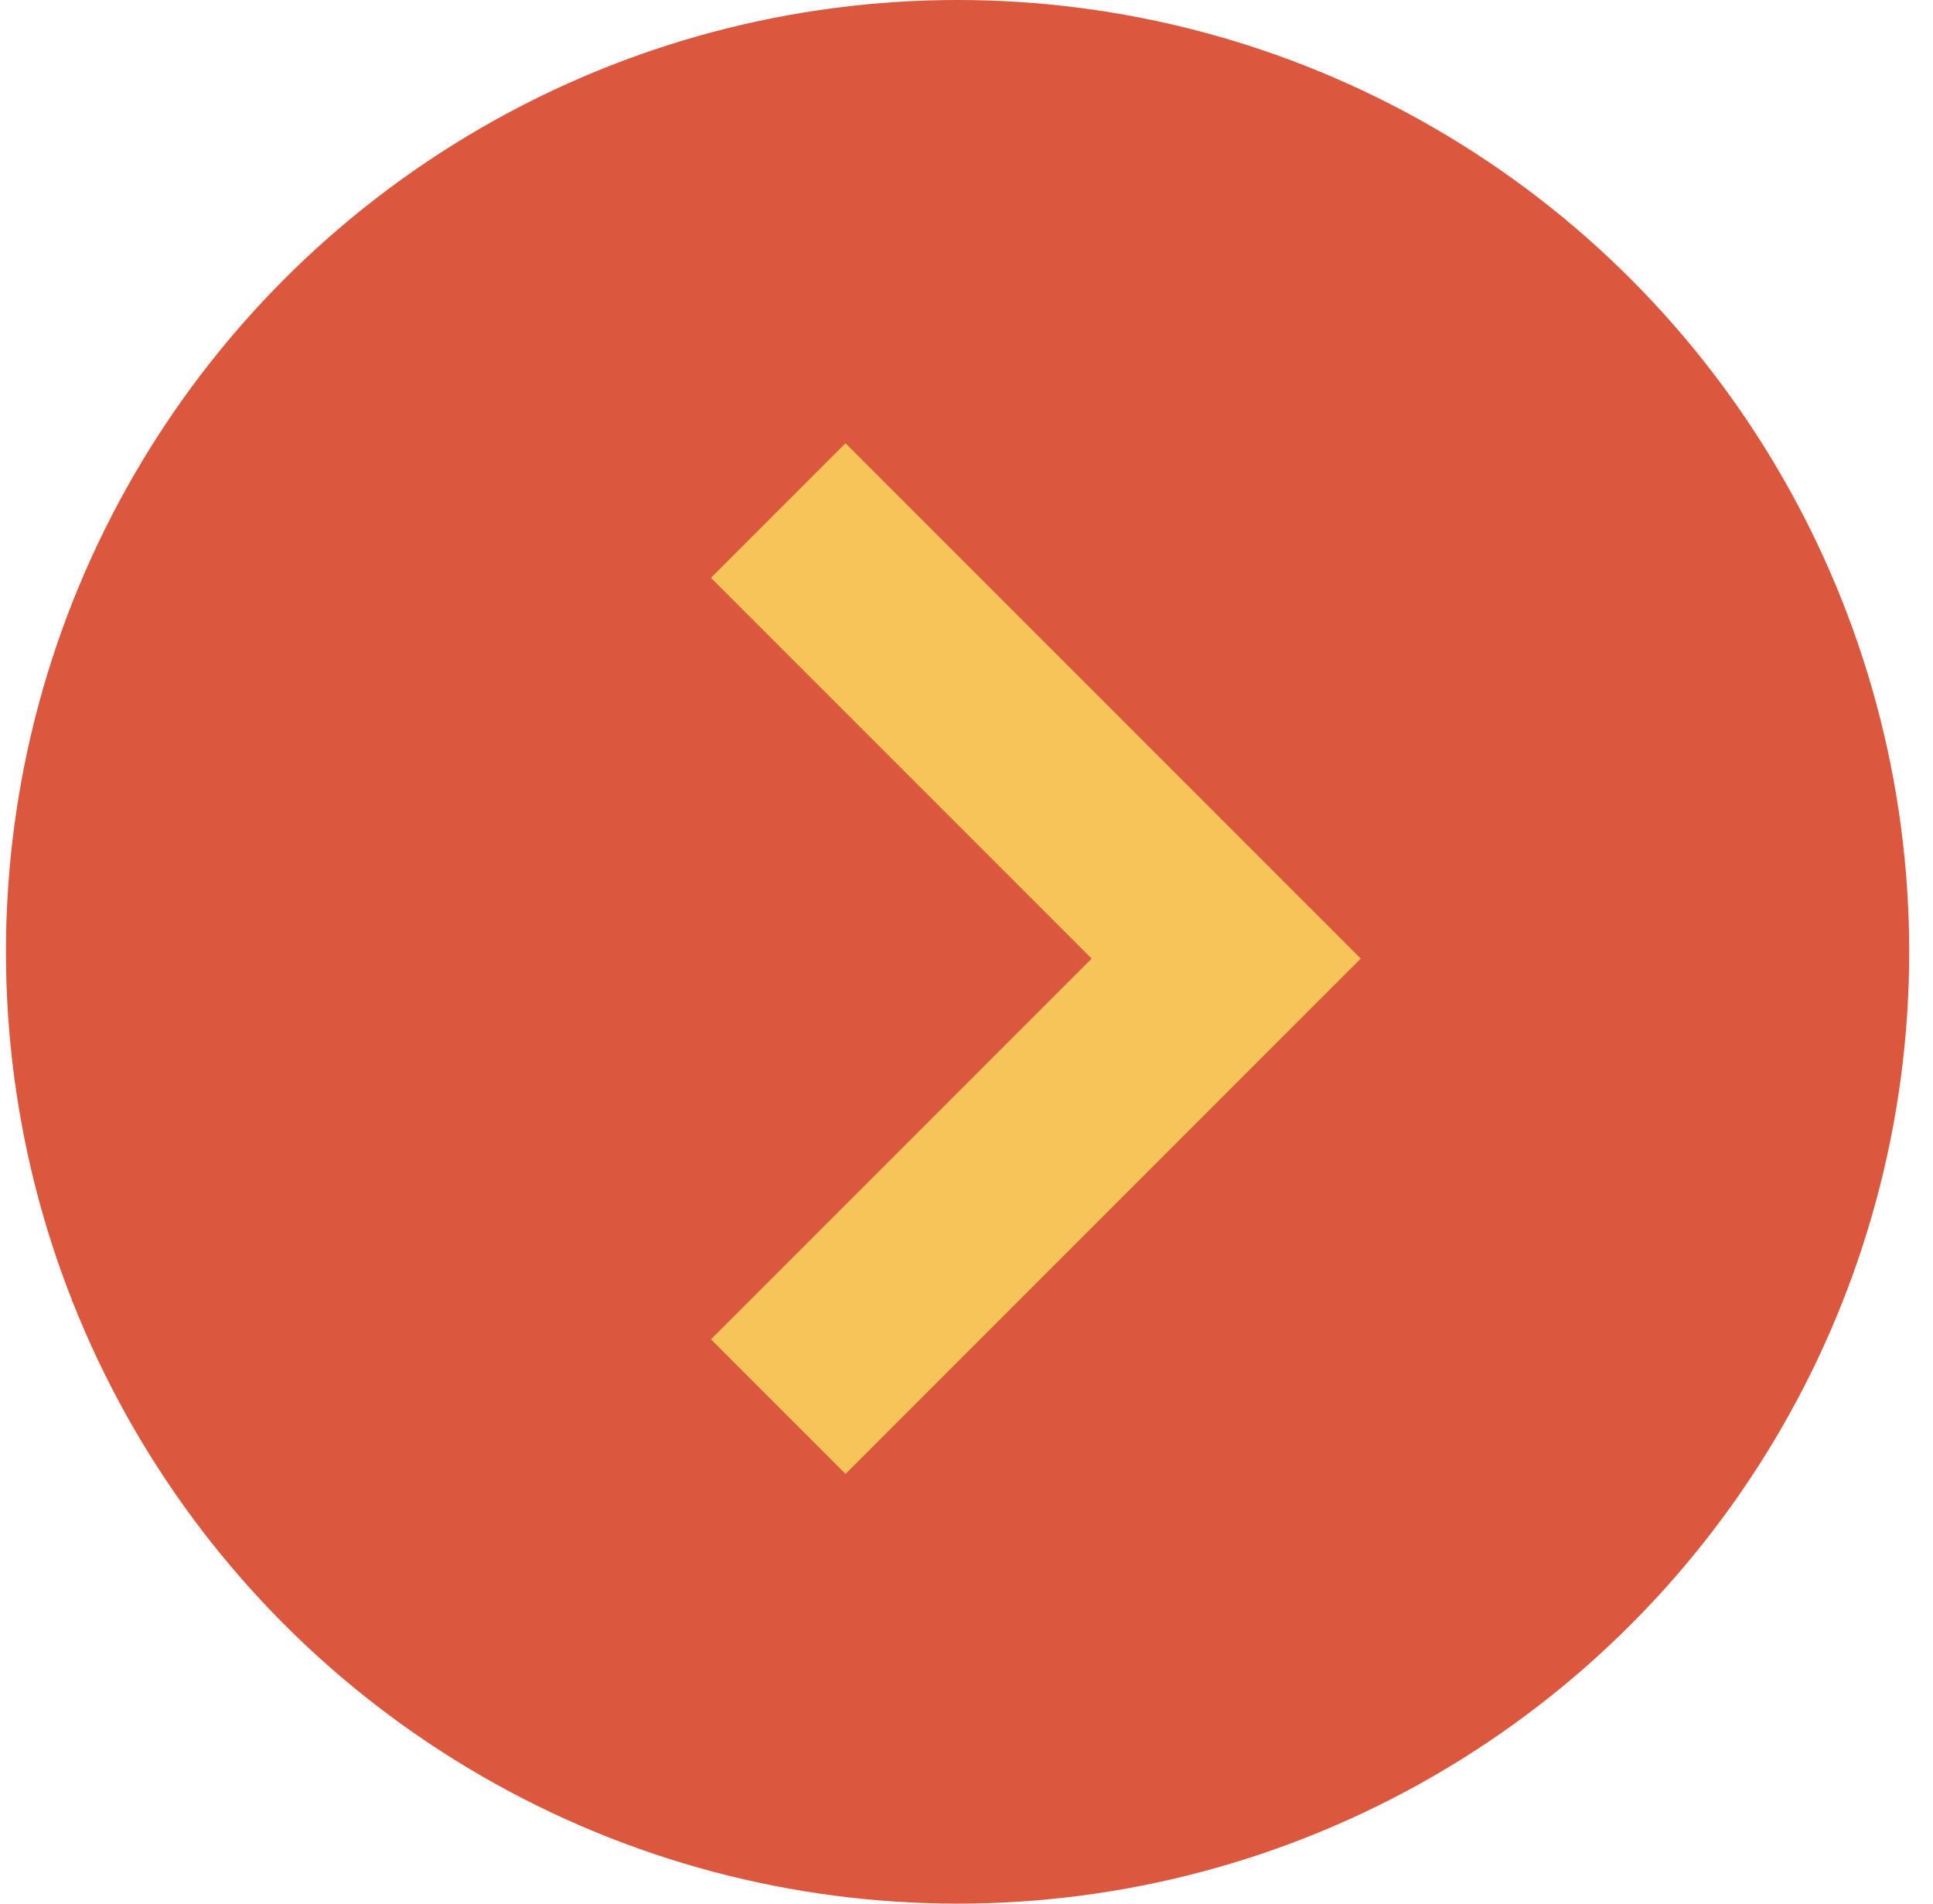
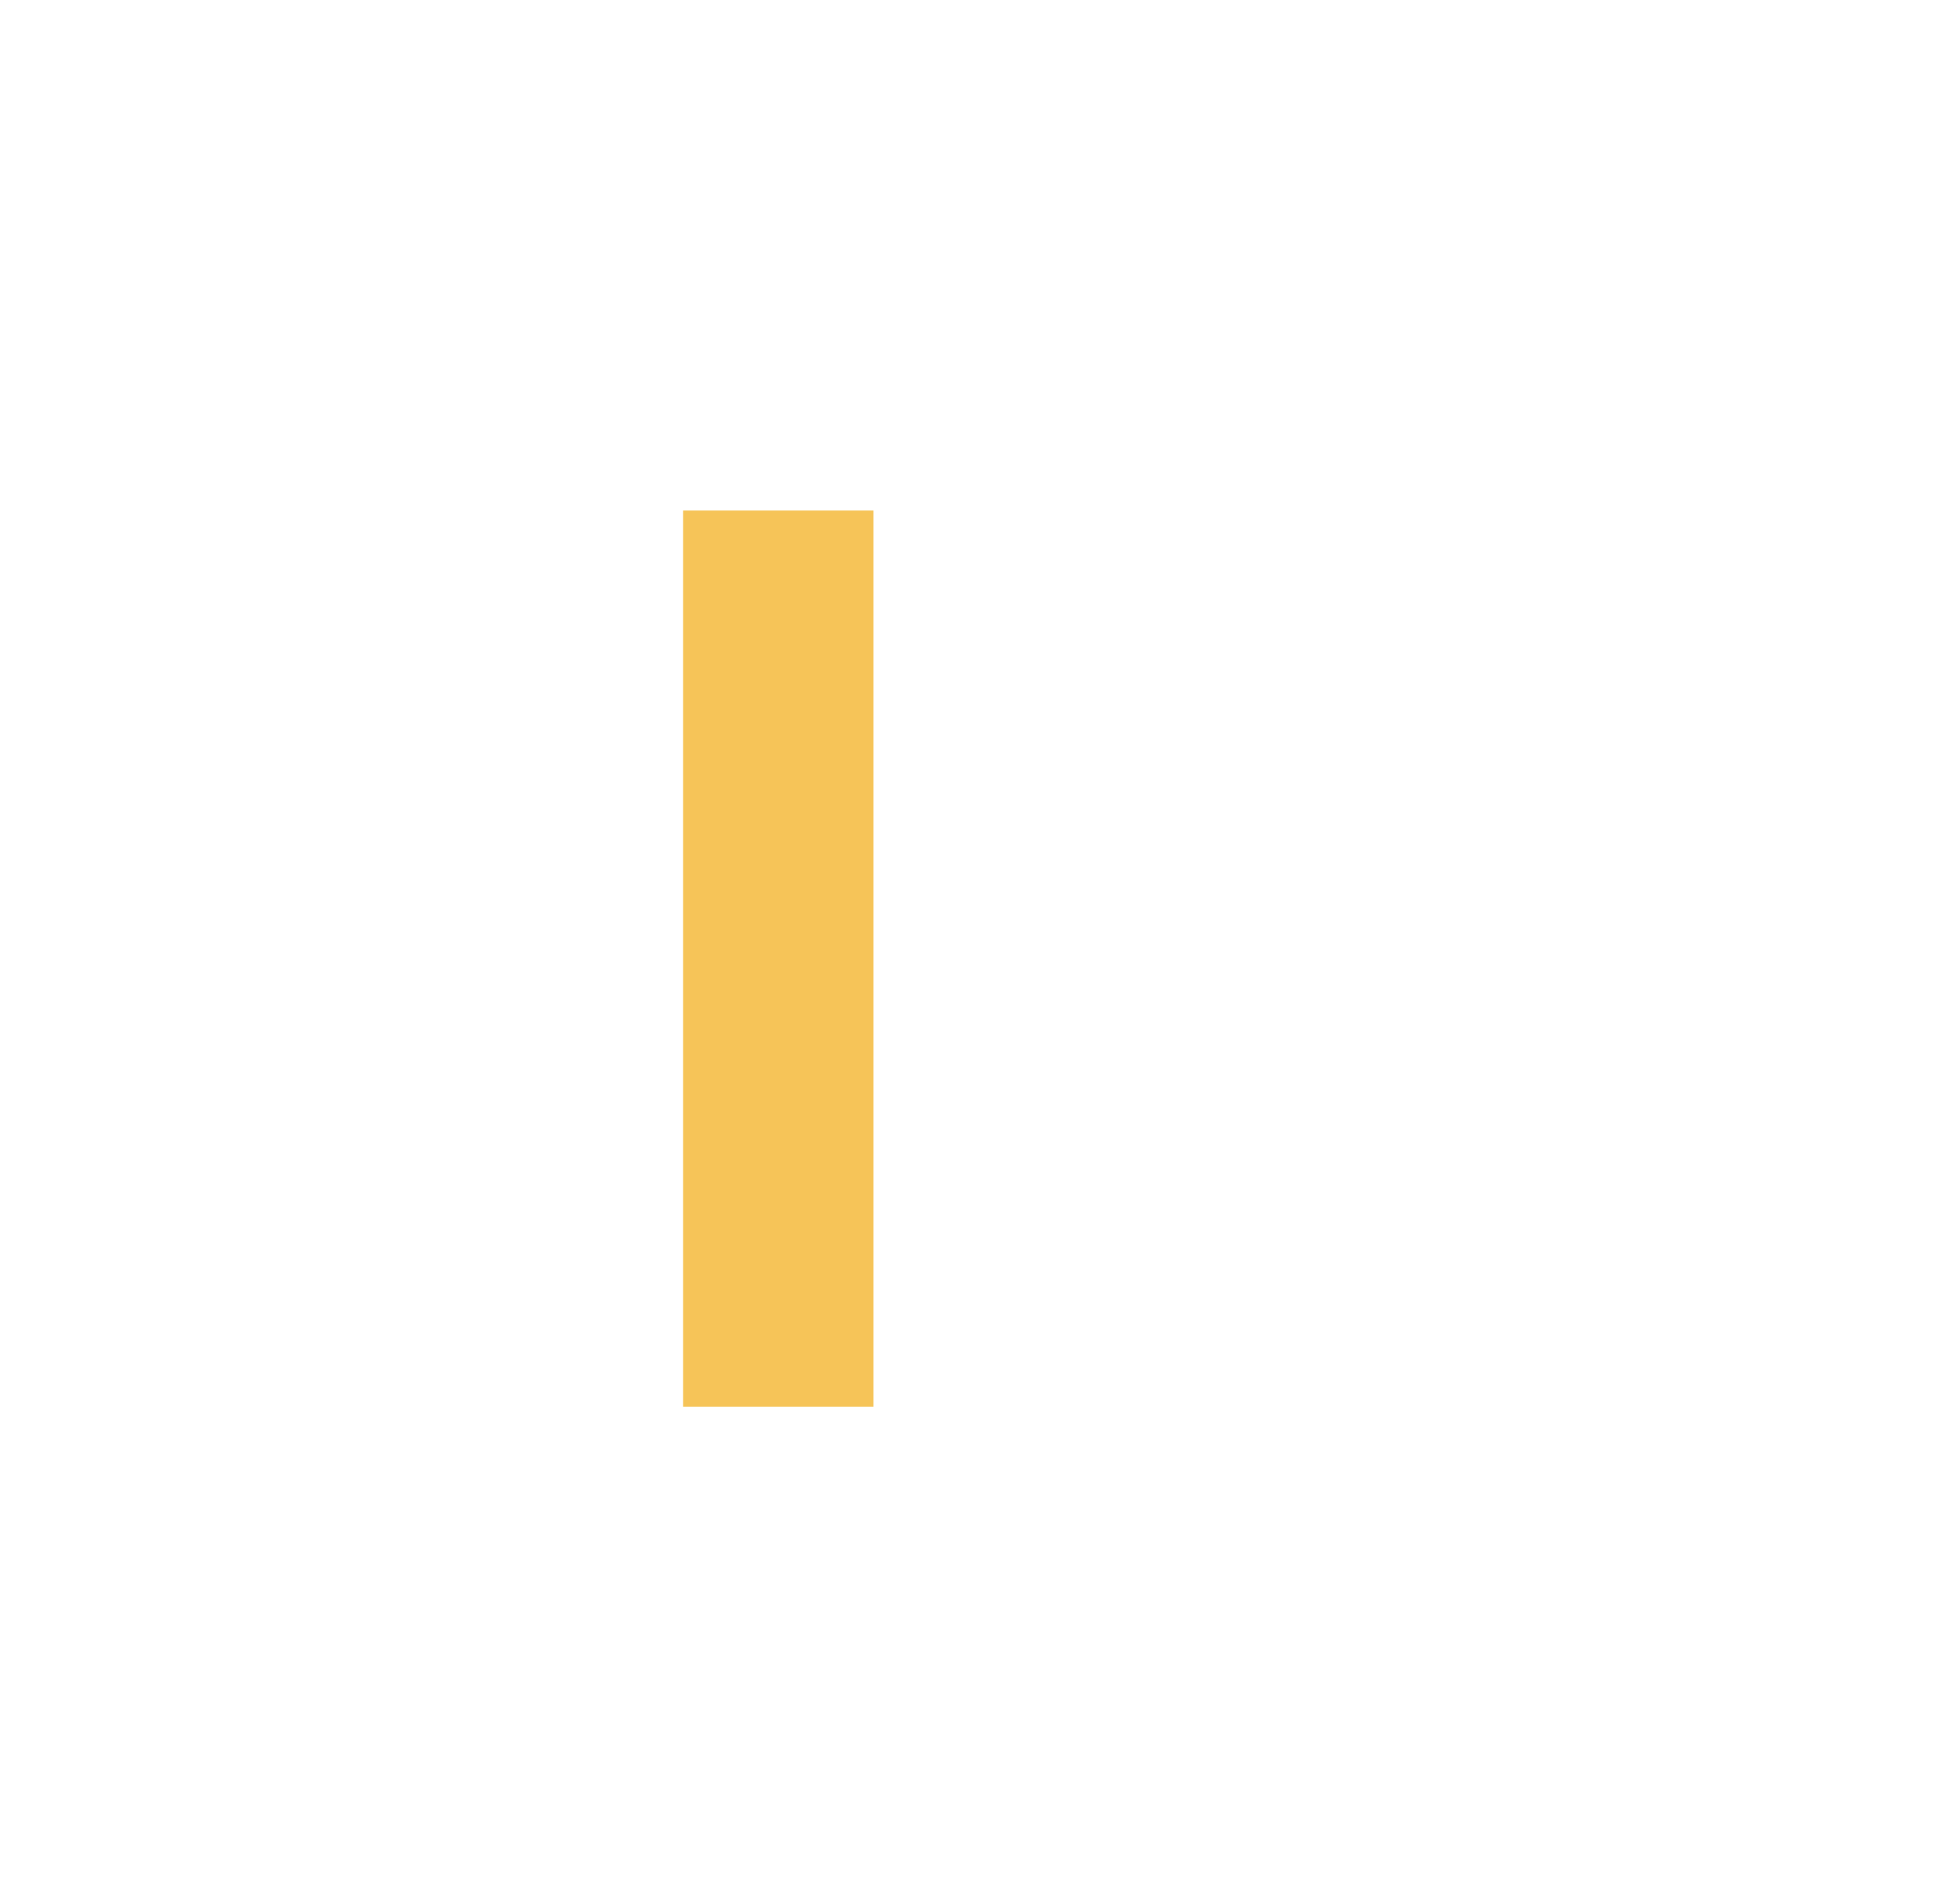
<svg xmlns="http://www.w3.org/2000/svg" width="65" height="64" viewBox="0 0 65 64" fill="none">
-   <circle cx="32.2" cy="32" r="32" fill="#DB573D" />
-   <path d="M26.169 17.164L41.232 32.227L26.169 47.291" stroke="#F6C458" stroke-width="6.4" />
+   <path d="M26.169 17.164L26.169 47.291" stroke="#F6C458" stroke-width="6.4" />
</svg>